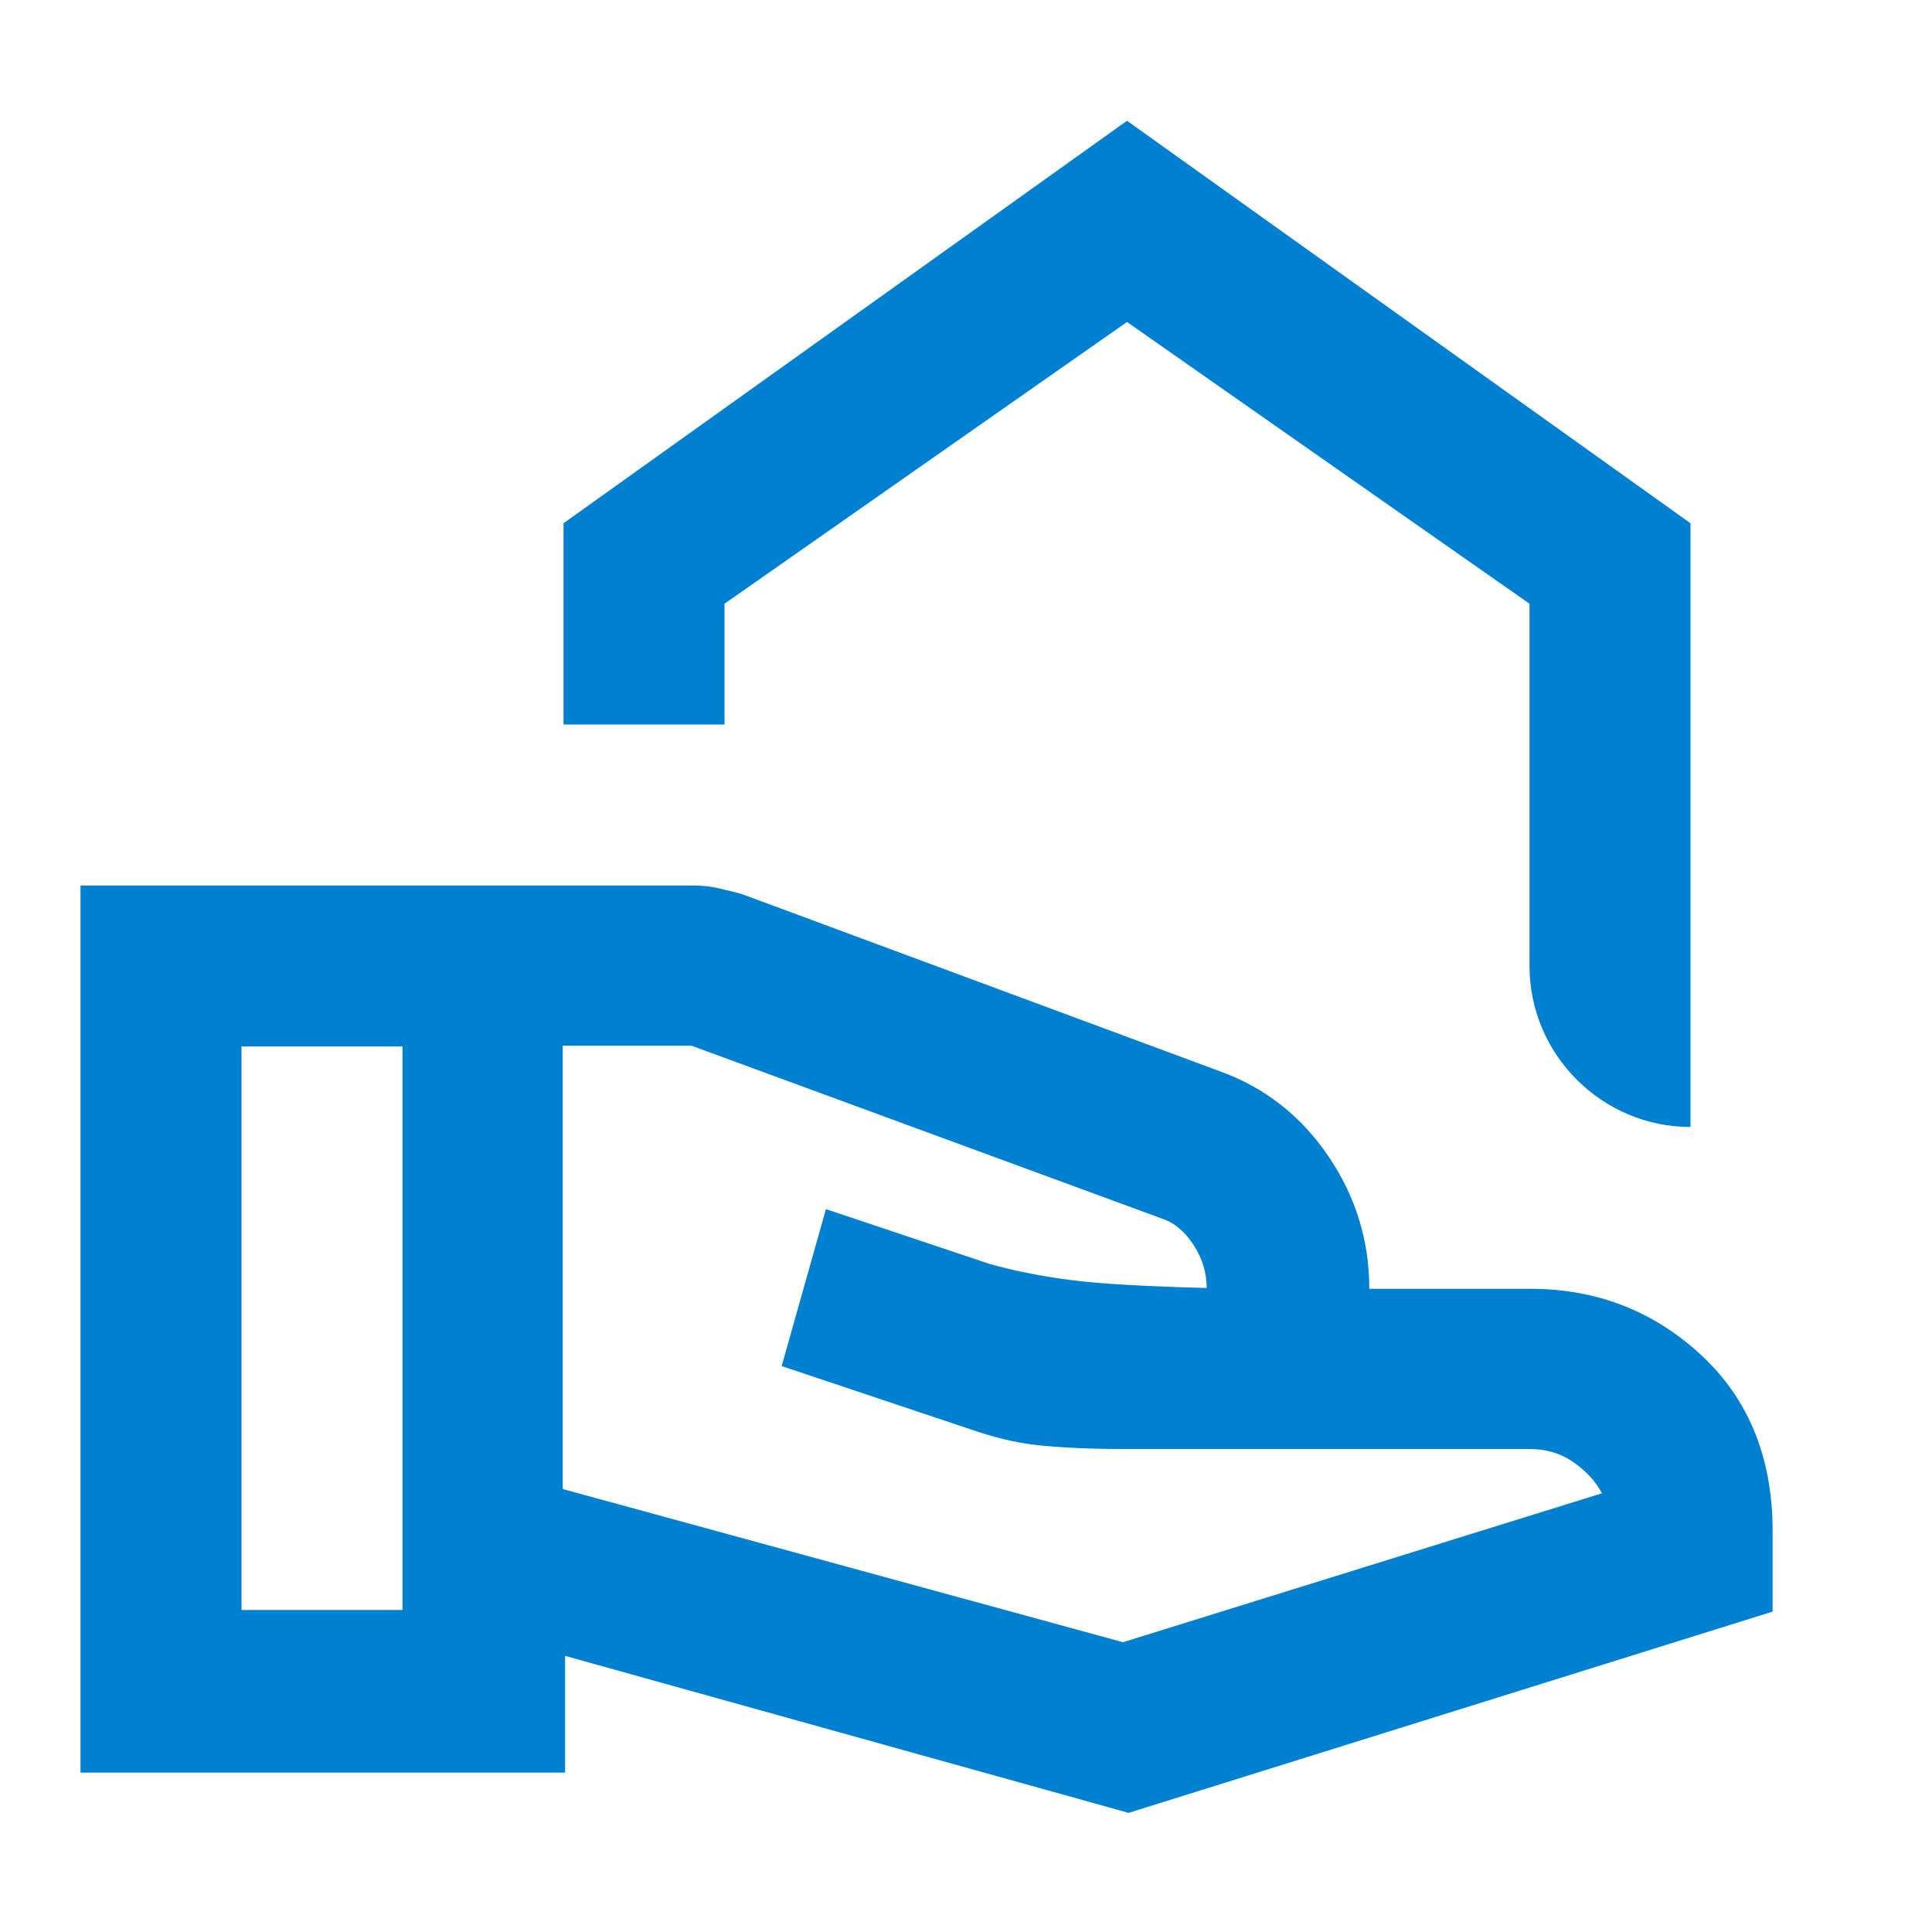
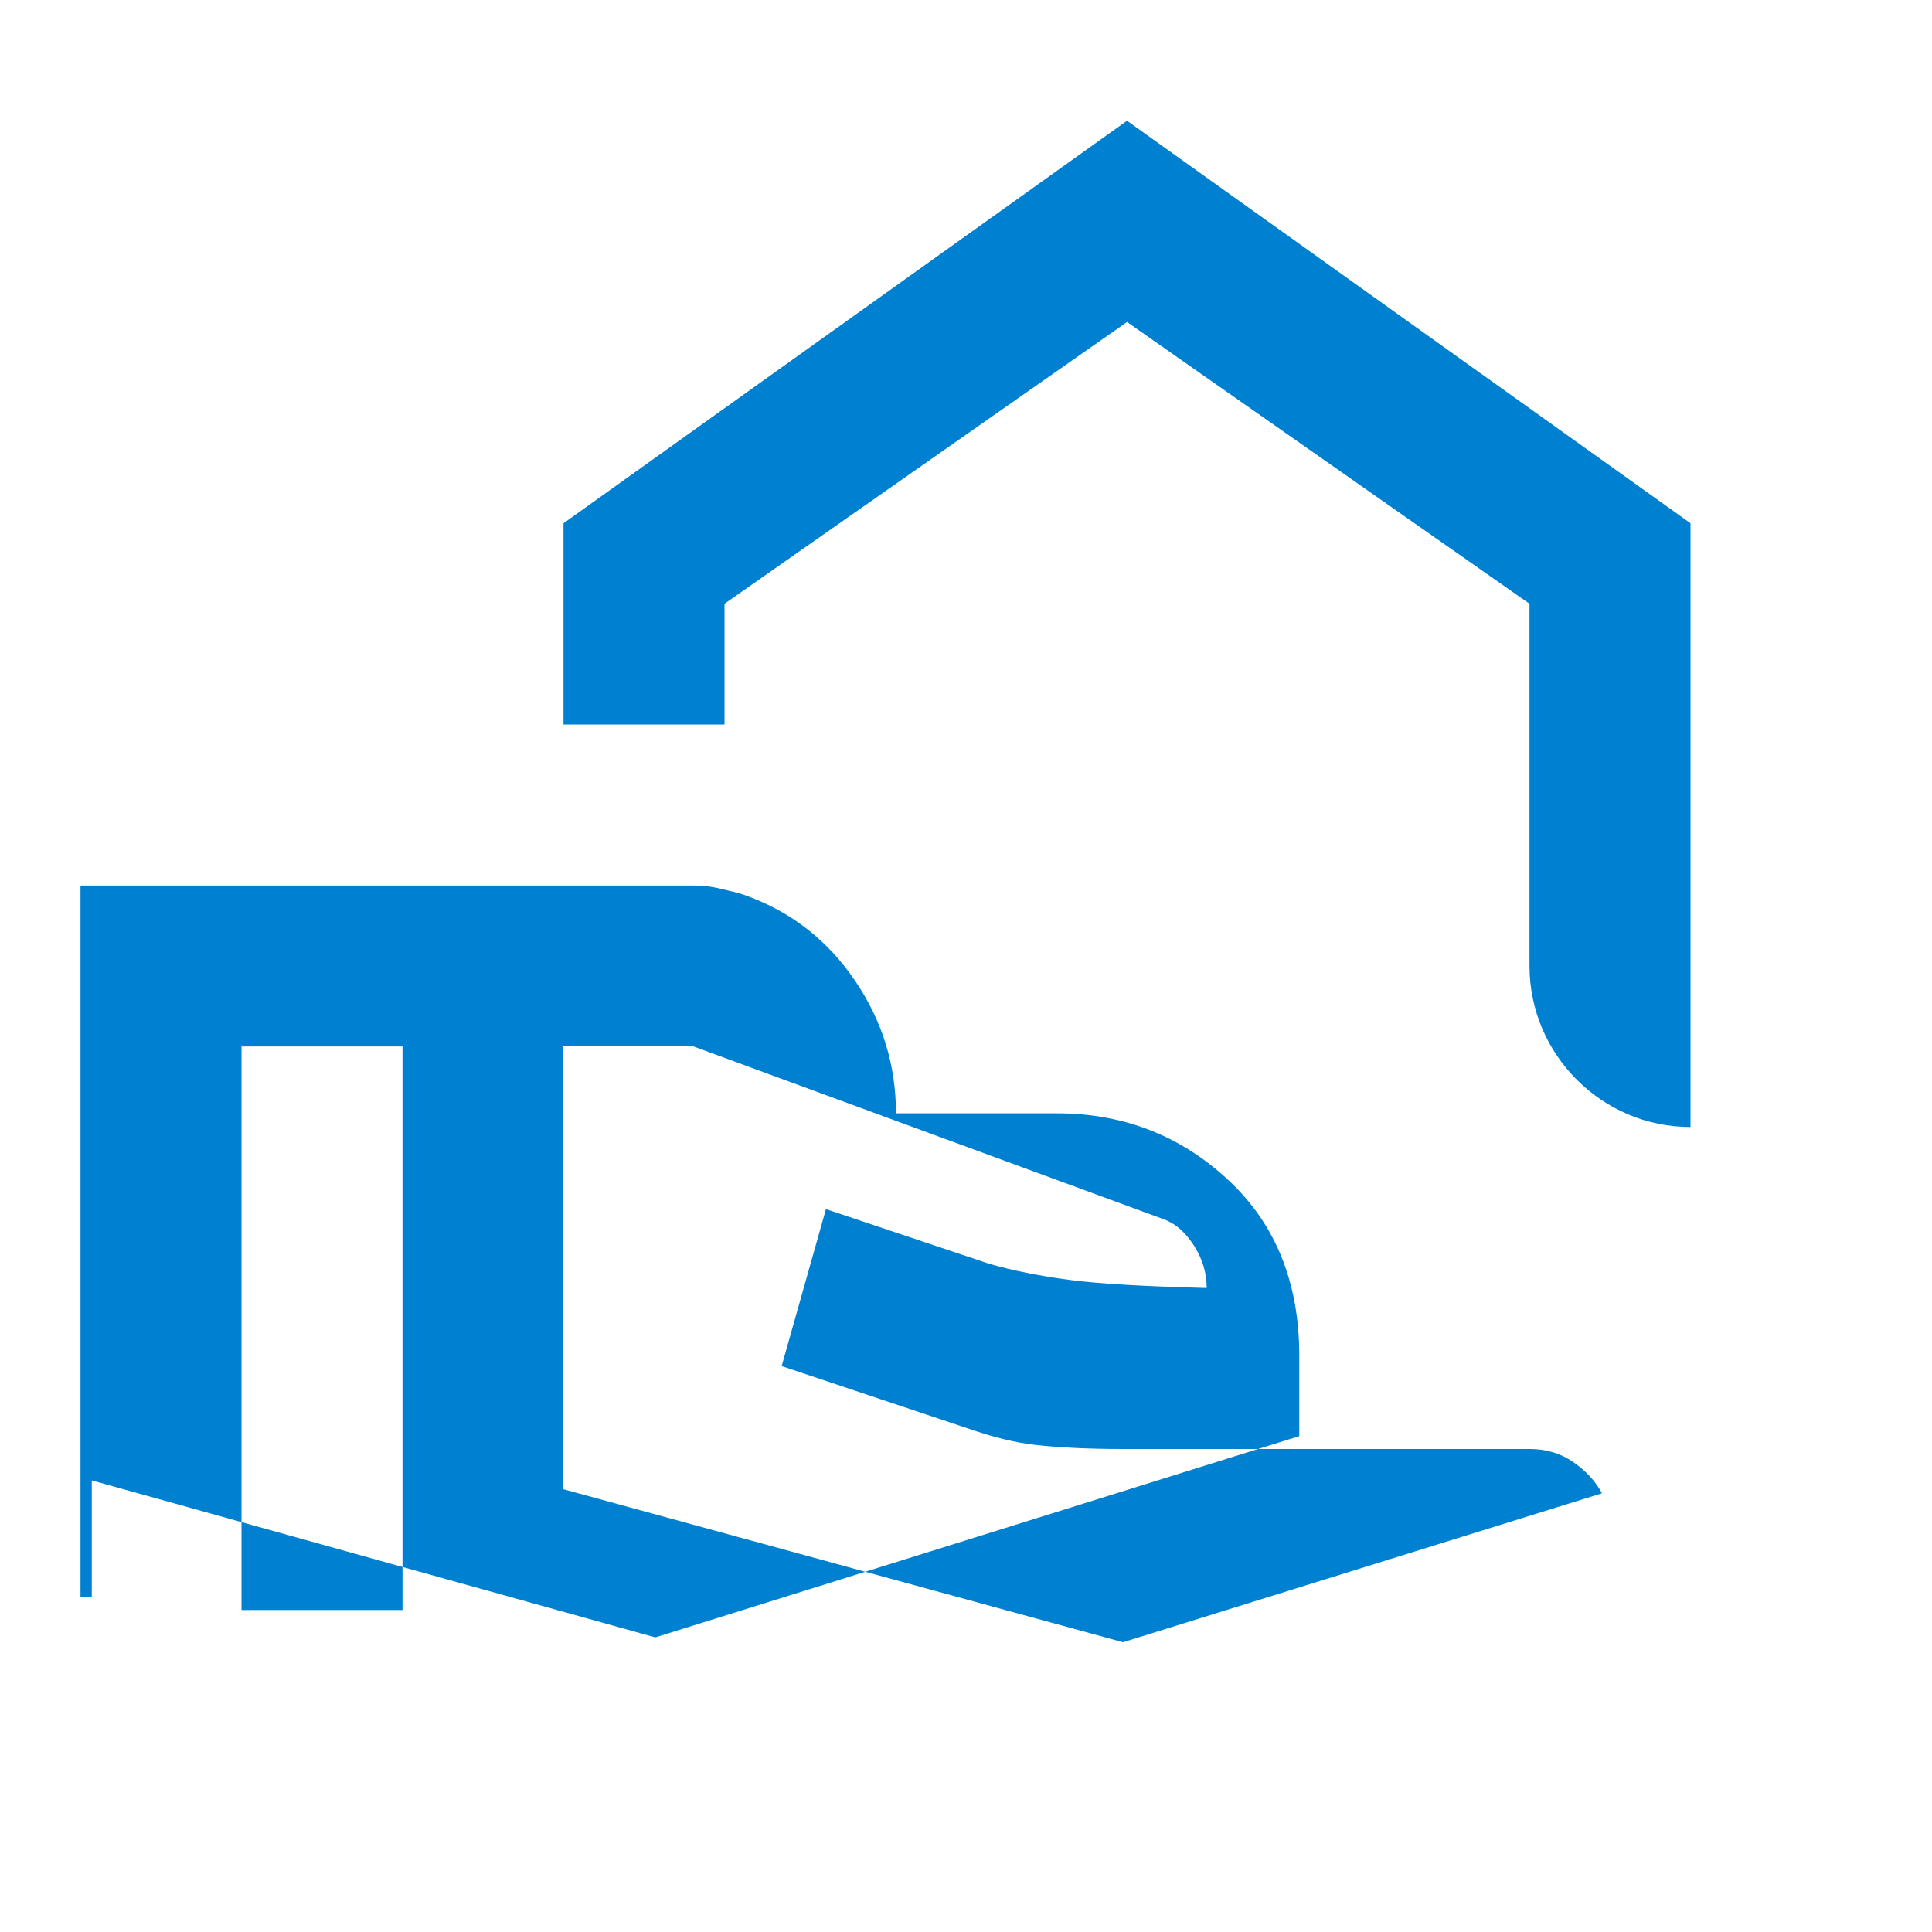
<svg xmlns="http://www.w3.org/2000/svg" id="Laag_1" data-name="Laag 1" viewBox="0 0 24 24">
  <defs>
    <style>
      .cls-1 {
        fill: #0080d0;
      }
    </style>
  </defs>
-   <path class="cls-1" d="M19,12v-4.5l-5-3.5-5,3.5v1.5h-2v-2.5L14,1.5l7,5v7.5h0c-1.1,0-2-.9-2-2ZM7,18.5l6.95,1.9,5.95-1.85c-.08-.15-.2-.28-.36-.39s-.34-.16-.54-.16h-5.05c-.45,0-.81-.02-1.08-.05-.27-.03-.54-.1-.83-.2l-2.33-.78.55-1.95,2.03.68c.28.08.62.15,1,.2s.95.08,1.7.1c0-.18-.05-.36-.16-.53s-.24-.28-.39-.33l-5.85-2.15h-1.6v5.5ZM1,22v-11h7.6c.12,0,.23.01.35.04s.23.05.33.09l5.88,2.18c.55.2,1,.55,1.34,1.05s.51,1.05.51,1.65h2c.83,0,1.54.28,2.13.83s.88,1.28.88,2.18v1l-8,2.5-7-1.95v1.45H1ZM3,20h2v-7h-2v7Z" />
+   <path class="cls-1" d="M19,12v-4.5l-5-3.5-5,3.5v1.5h-2v-2.5L14,1.5l7,5v7.5h0c-1.1,0-2-.9-2-2ZM7,18.5l6.95,1.9,5.95-1.85c-.08-.15-.2-.28-.36-.39s-.34-.16-.54-.16h-5.05c-.45,0-.81-.02-1.08-.05-.27-.03-.54-.1-.83-.2l-2.33-.78.55-1.95,2.03.68c.28.08.62.15,1,.2s.95.08,1.7.1c0-.18-.05-.36-.16-.53s-.24-.28-.39-.33l-5.85-2.15h-1.6v5.5ZM1,22v-11h7.6c.12,0,.23.01.35.04s.23.05.33.09c.55.2,1,.55,1.34,1.05s.51,1.05.51,1.65h2c.83,0,1.54.28,2.13.83s.88,1.28.88,2.18v1l-8,2.5-7-1.95v1.45H1ZM3,20h2v-7h-2v7Z" />
</svg>